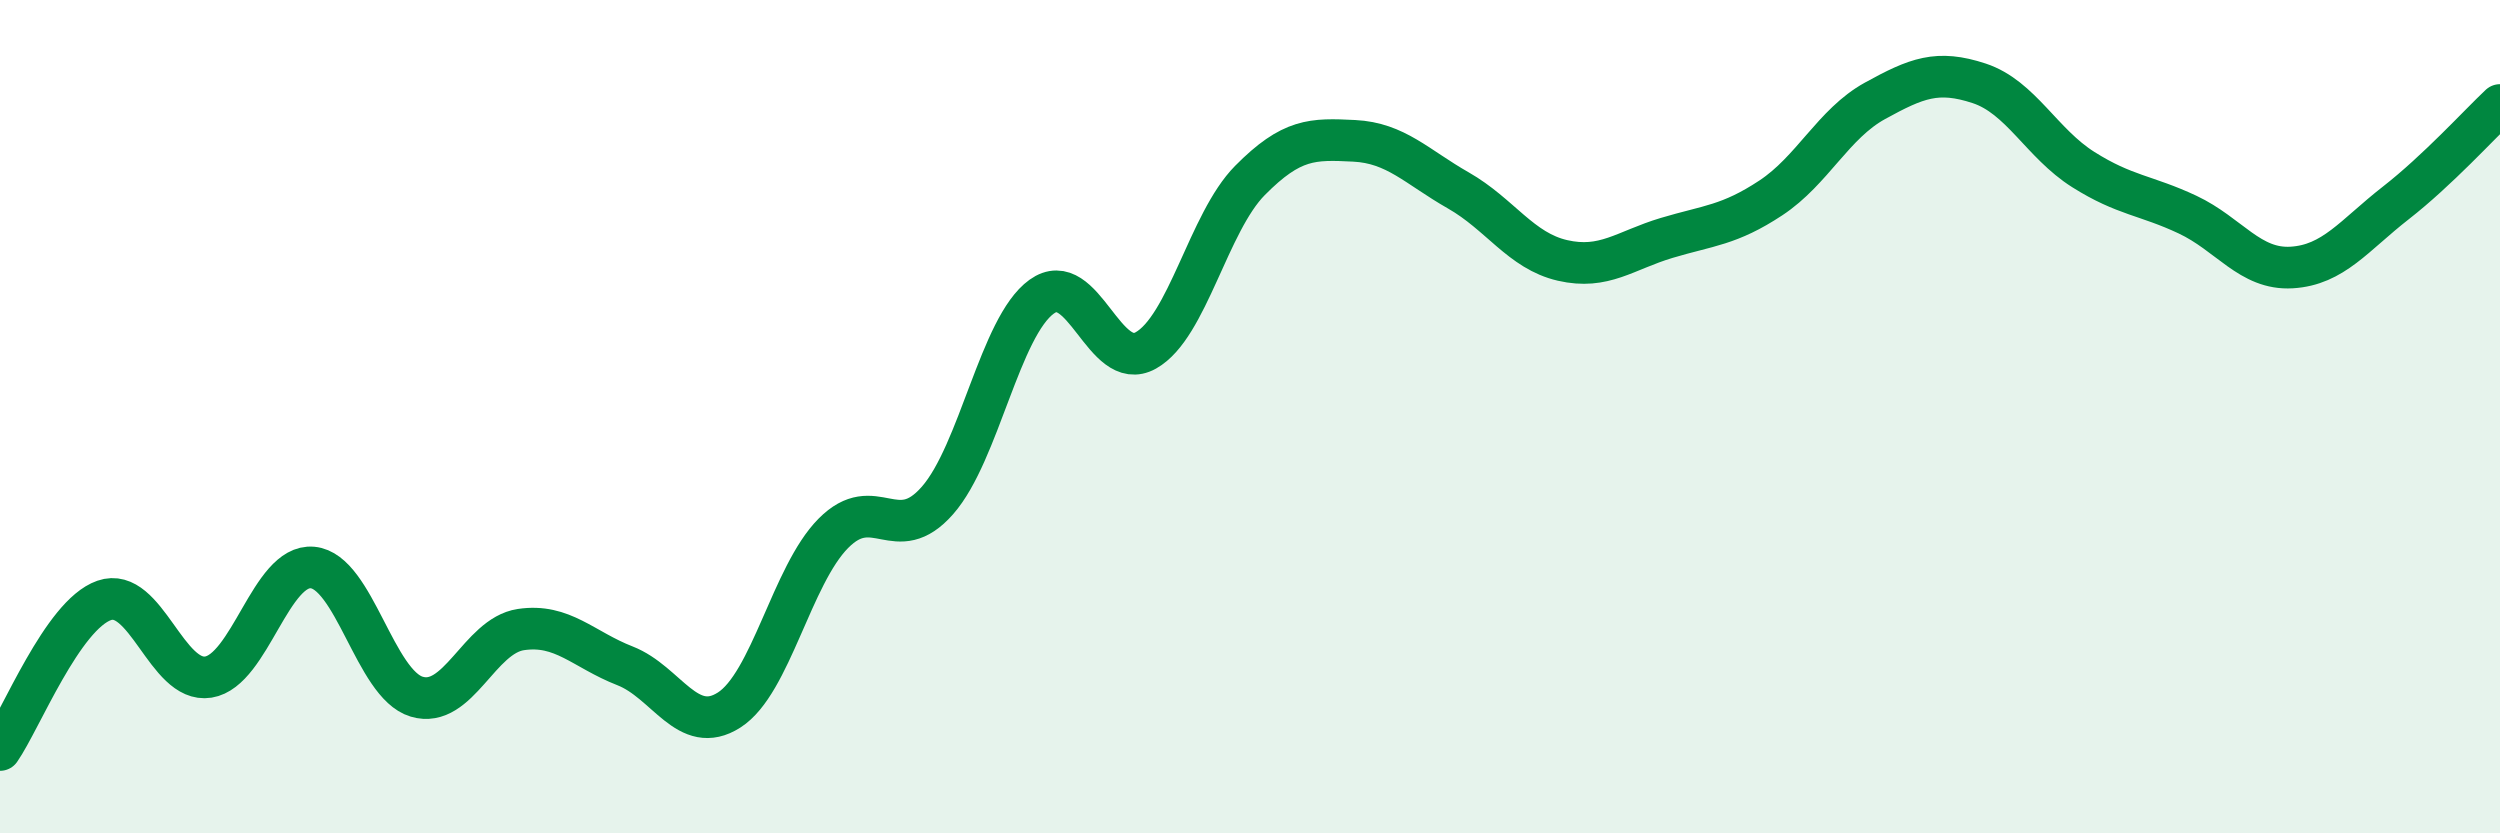
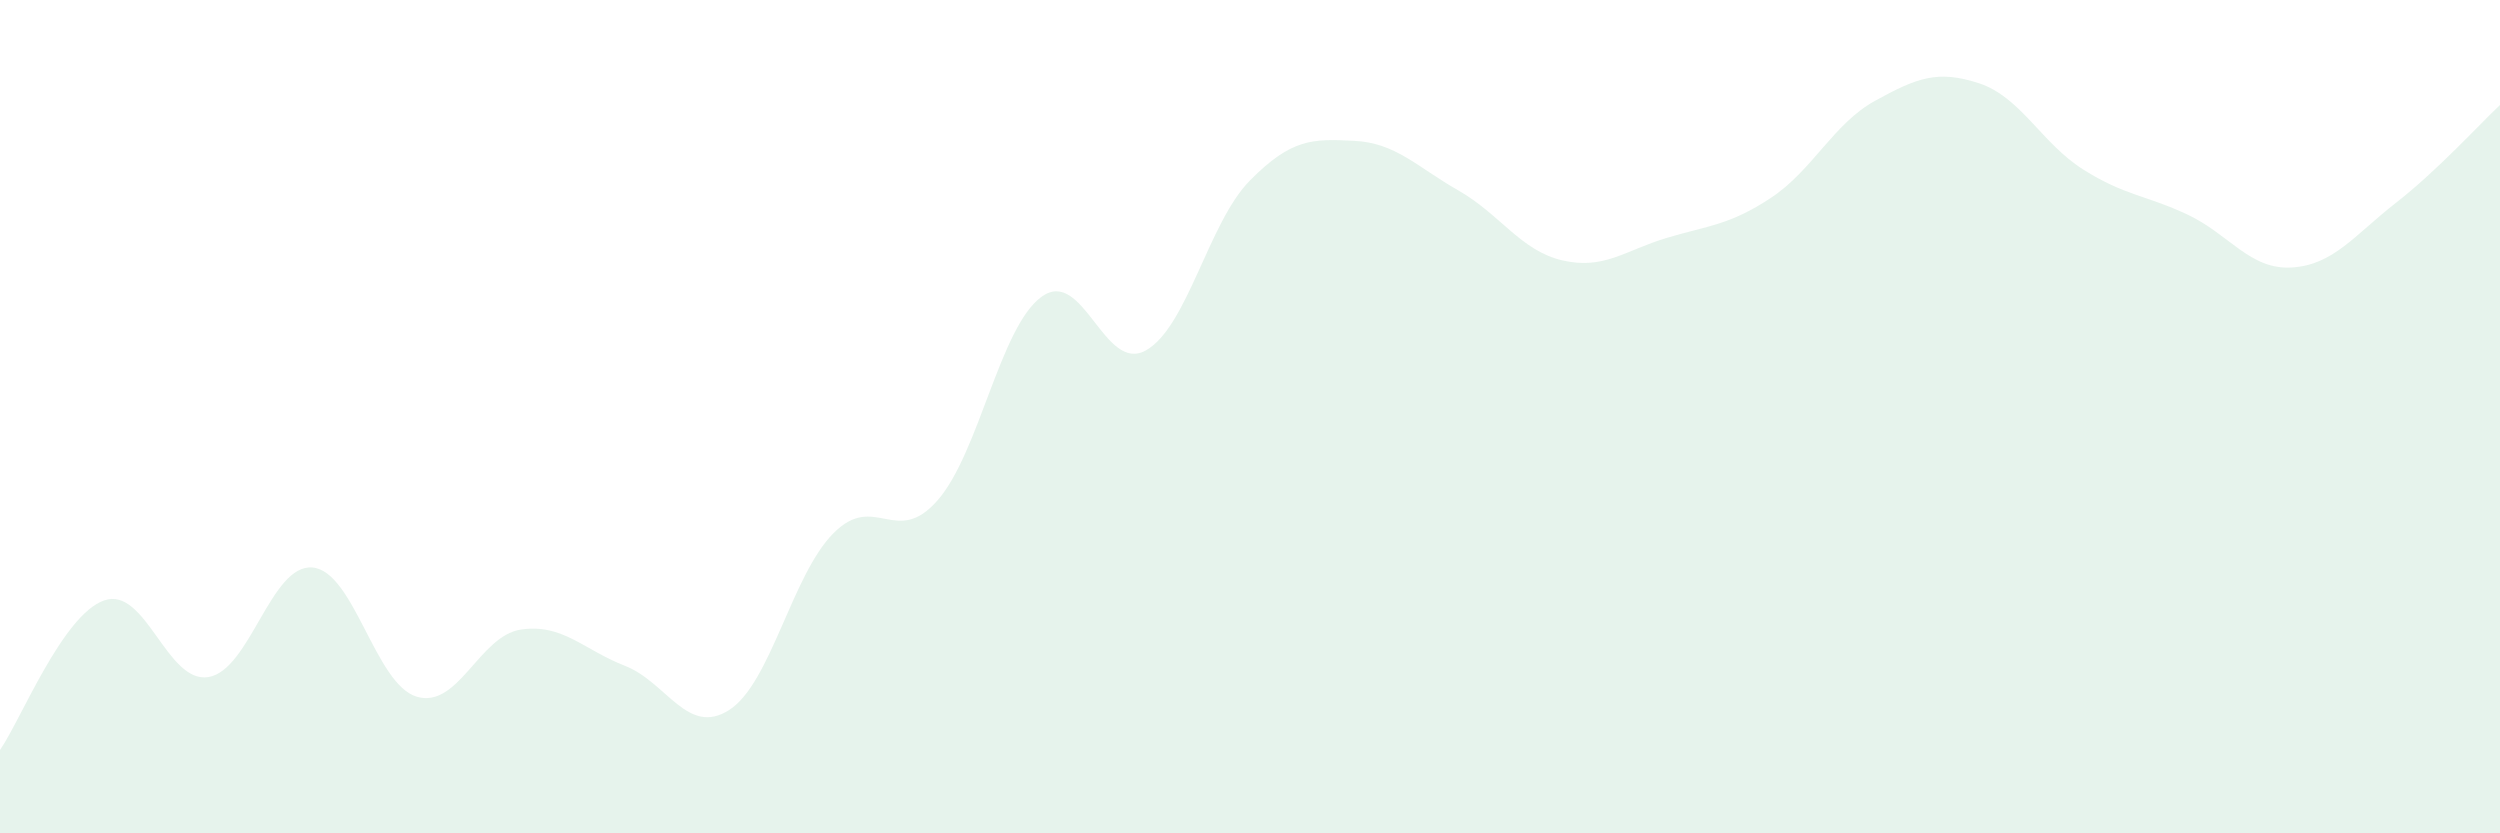
<svg xmlns="http://www.w3.org/2000/svg" width="60" height="20" viewBox="0 0 60 20">
  <path d="M 0,18 C 0.5,17.28 1.5,14.76 2.5,14.41 C 3.5,14.06 4,16.41 5,16.25 C 6,16.09 6.5,13.53 7.5,13.62 C 8.5,13.71 9,16.42 10,16.72 C 11,17.02 11.5,15.26 12.5,15.11 C 13.5,14.96 14,15.59 15,15.98 C 16,16.37 16.5,17.68 17.5,17.04 C 18.5,16.4 19,13.81 20,12.8 C 21,11.79 21.5,13.15 22.5,12.01 C 23.5,10.87 24,7.84 25,7.12 C 26,6.4 26.5,8.97 27.5,8.41 C 28.5,7.85 29,5.34 30,4.33 C 31,3.32 31.5,3.33 32.5,3.38 C 33.5,3.43 34,4 35,4.57 C 36,5.14 36.5,6.02 37.5,6.25 C 38.5,6.48 39,6.01 40,5.71 C 41,5.41 41.5,5.41 42.5,4.75 C 43.5,4.09 44,2.97 45,2.42 C 46,1.87 46.5,1.67 47.5,2 C 48.5,2.33 49,3.44 50,4.07 C 51,4.7 51.5,4.68 52.5,5.15 C 53.5,5.62 54,6.48 55,6.42 C 56,6.36 56.5,5.65 57.5,4.87 C 58.5,4.09 59.5,2.99 60,2.52L60 20L0 20Z" fill="#008740" opacity="0.1" stroke-linecap="round" stroke-linejoin="round" />
-   <path d="M 0,18 C 0.5,17.28 1.5,14.76 2.5,14.41 C 3.5,14.06 4,16.41 5,16.25 C 6,16.09 6.5,13.53 7.5,13.62 C 8.5,13.71 9,16.42 10,16.72 C 11,17.02 11.5,15.26 12.5,15.11 C 13.5,14.96 14,15.59 15,15.98 C 16,16.37 16.5,17.68 17.5,17.04 C 18.5,16.4 19,13.81 20,12.8 C 21,11.79 21.5,13.15 22.5,12.01 C 23.5,10.87 24,7.84 25,7.12 C 26,6.4 26.5,8.97 27.5,8.41 C 28.5,7.85 29,5.34 30,4.33 C 31,3.32 31.5,3.33 32.5,3.38 C 33.5,3.43 34,4 35,4.57 C 36,5.14 36.5,6.02 37.5,6.25 C 38.5,6.48 39,6.01 40,5.71 C 41,5.41 41.5,5.41 42.5,4.75 C 43.5,4.09 44,2.97 45,2.42 C 46,1.87 46.5,1.67 47.5,2 C 48.5,2.33 49,3.44 50,4.07 C 51,4.7 51.5,4.68 52.5,5.15 C 53.5,5.62 54,6.48 55,6.42 C 56,6.36 56.5,5.65 57.5,4.87 C 58.5,4.09 59.5,2.99 60,2.52" stroke="#008740" stroke-width="1" fill="none" stroke-linecap="round" stroke-linejoin="round" />
</svg>